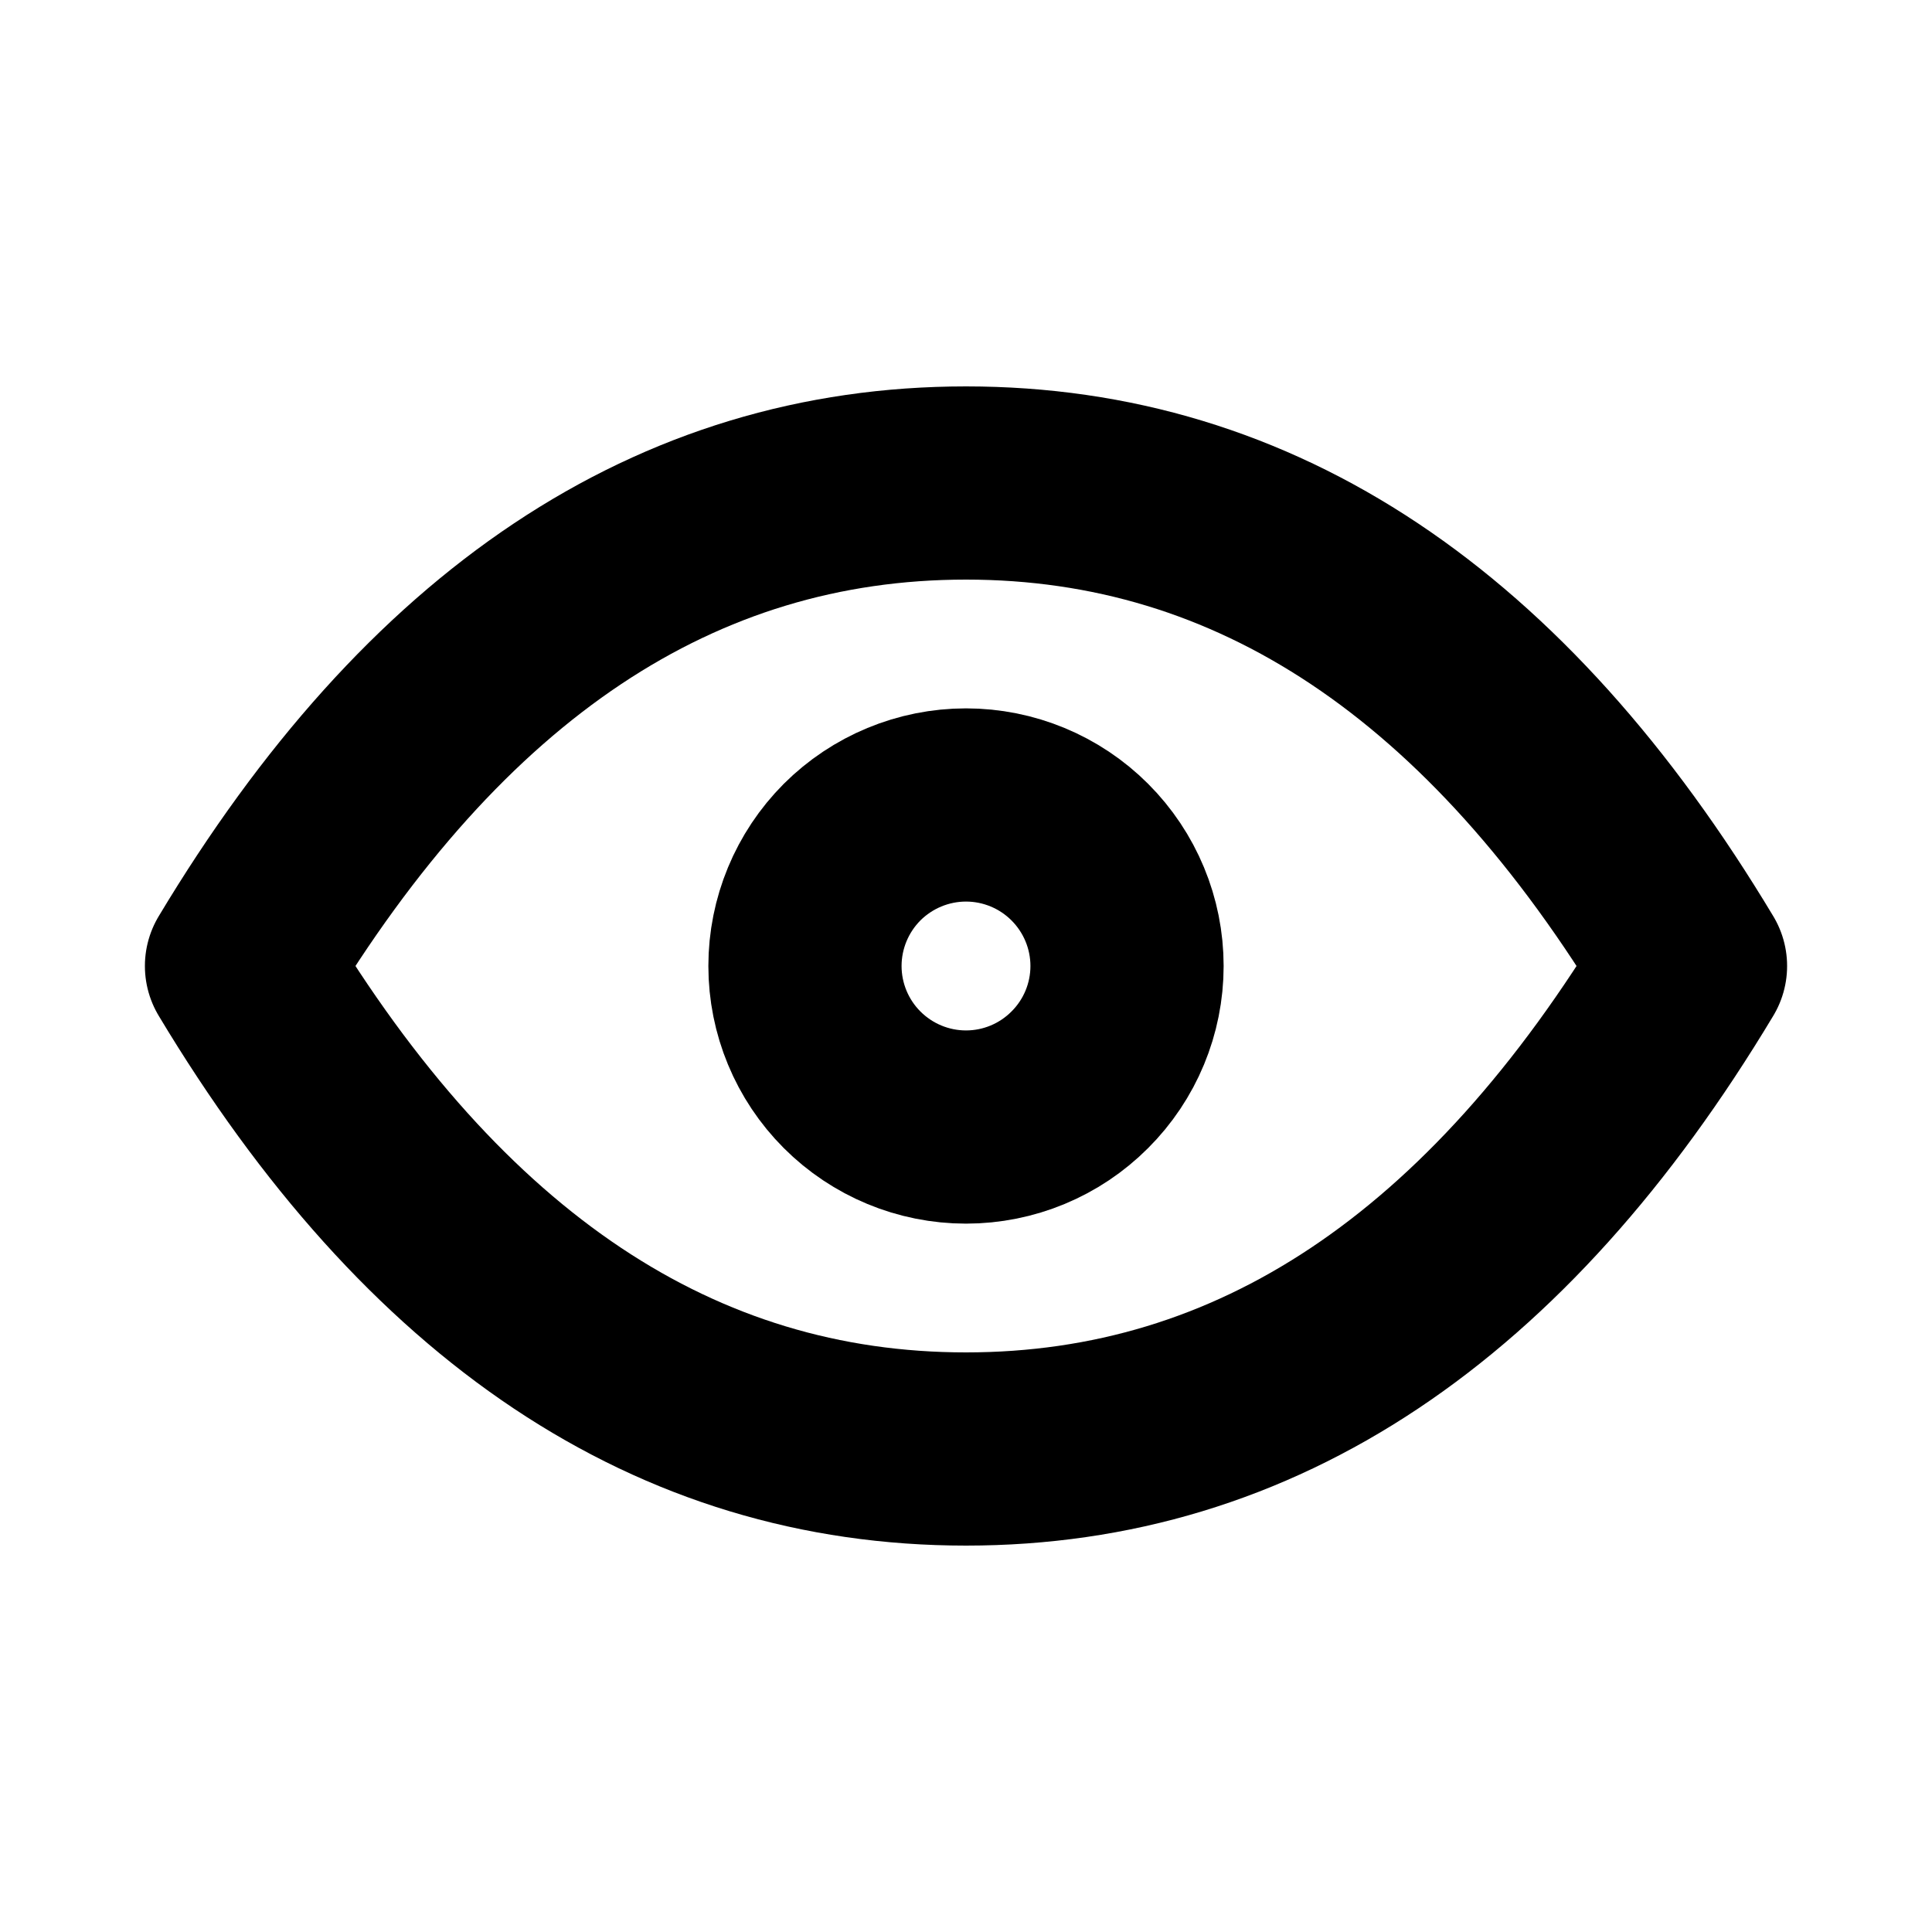
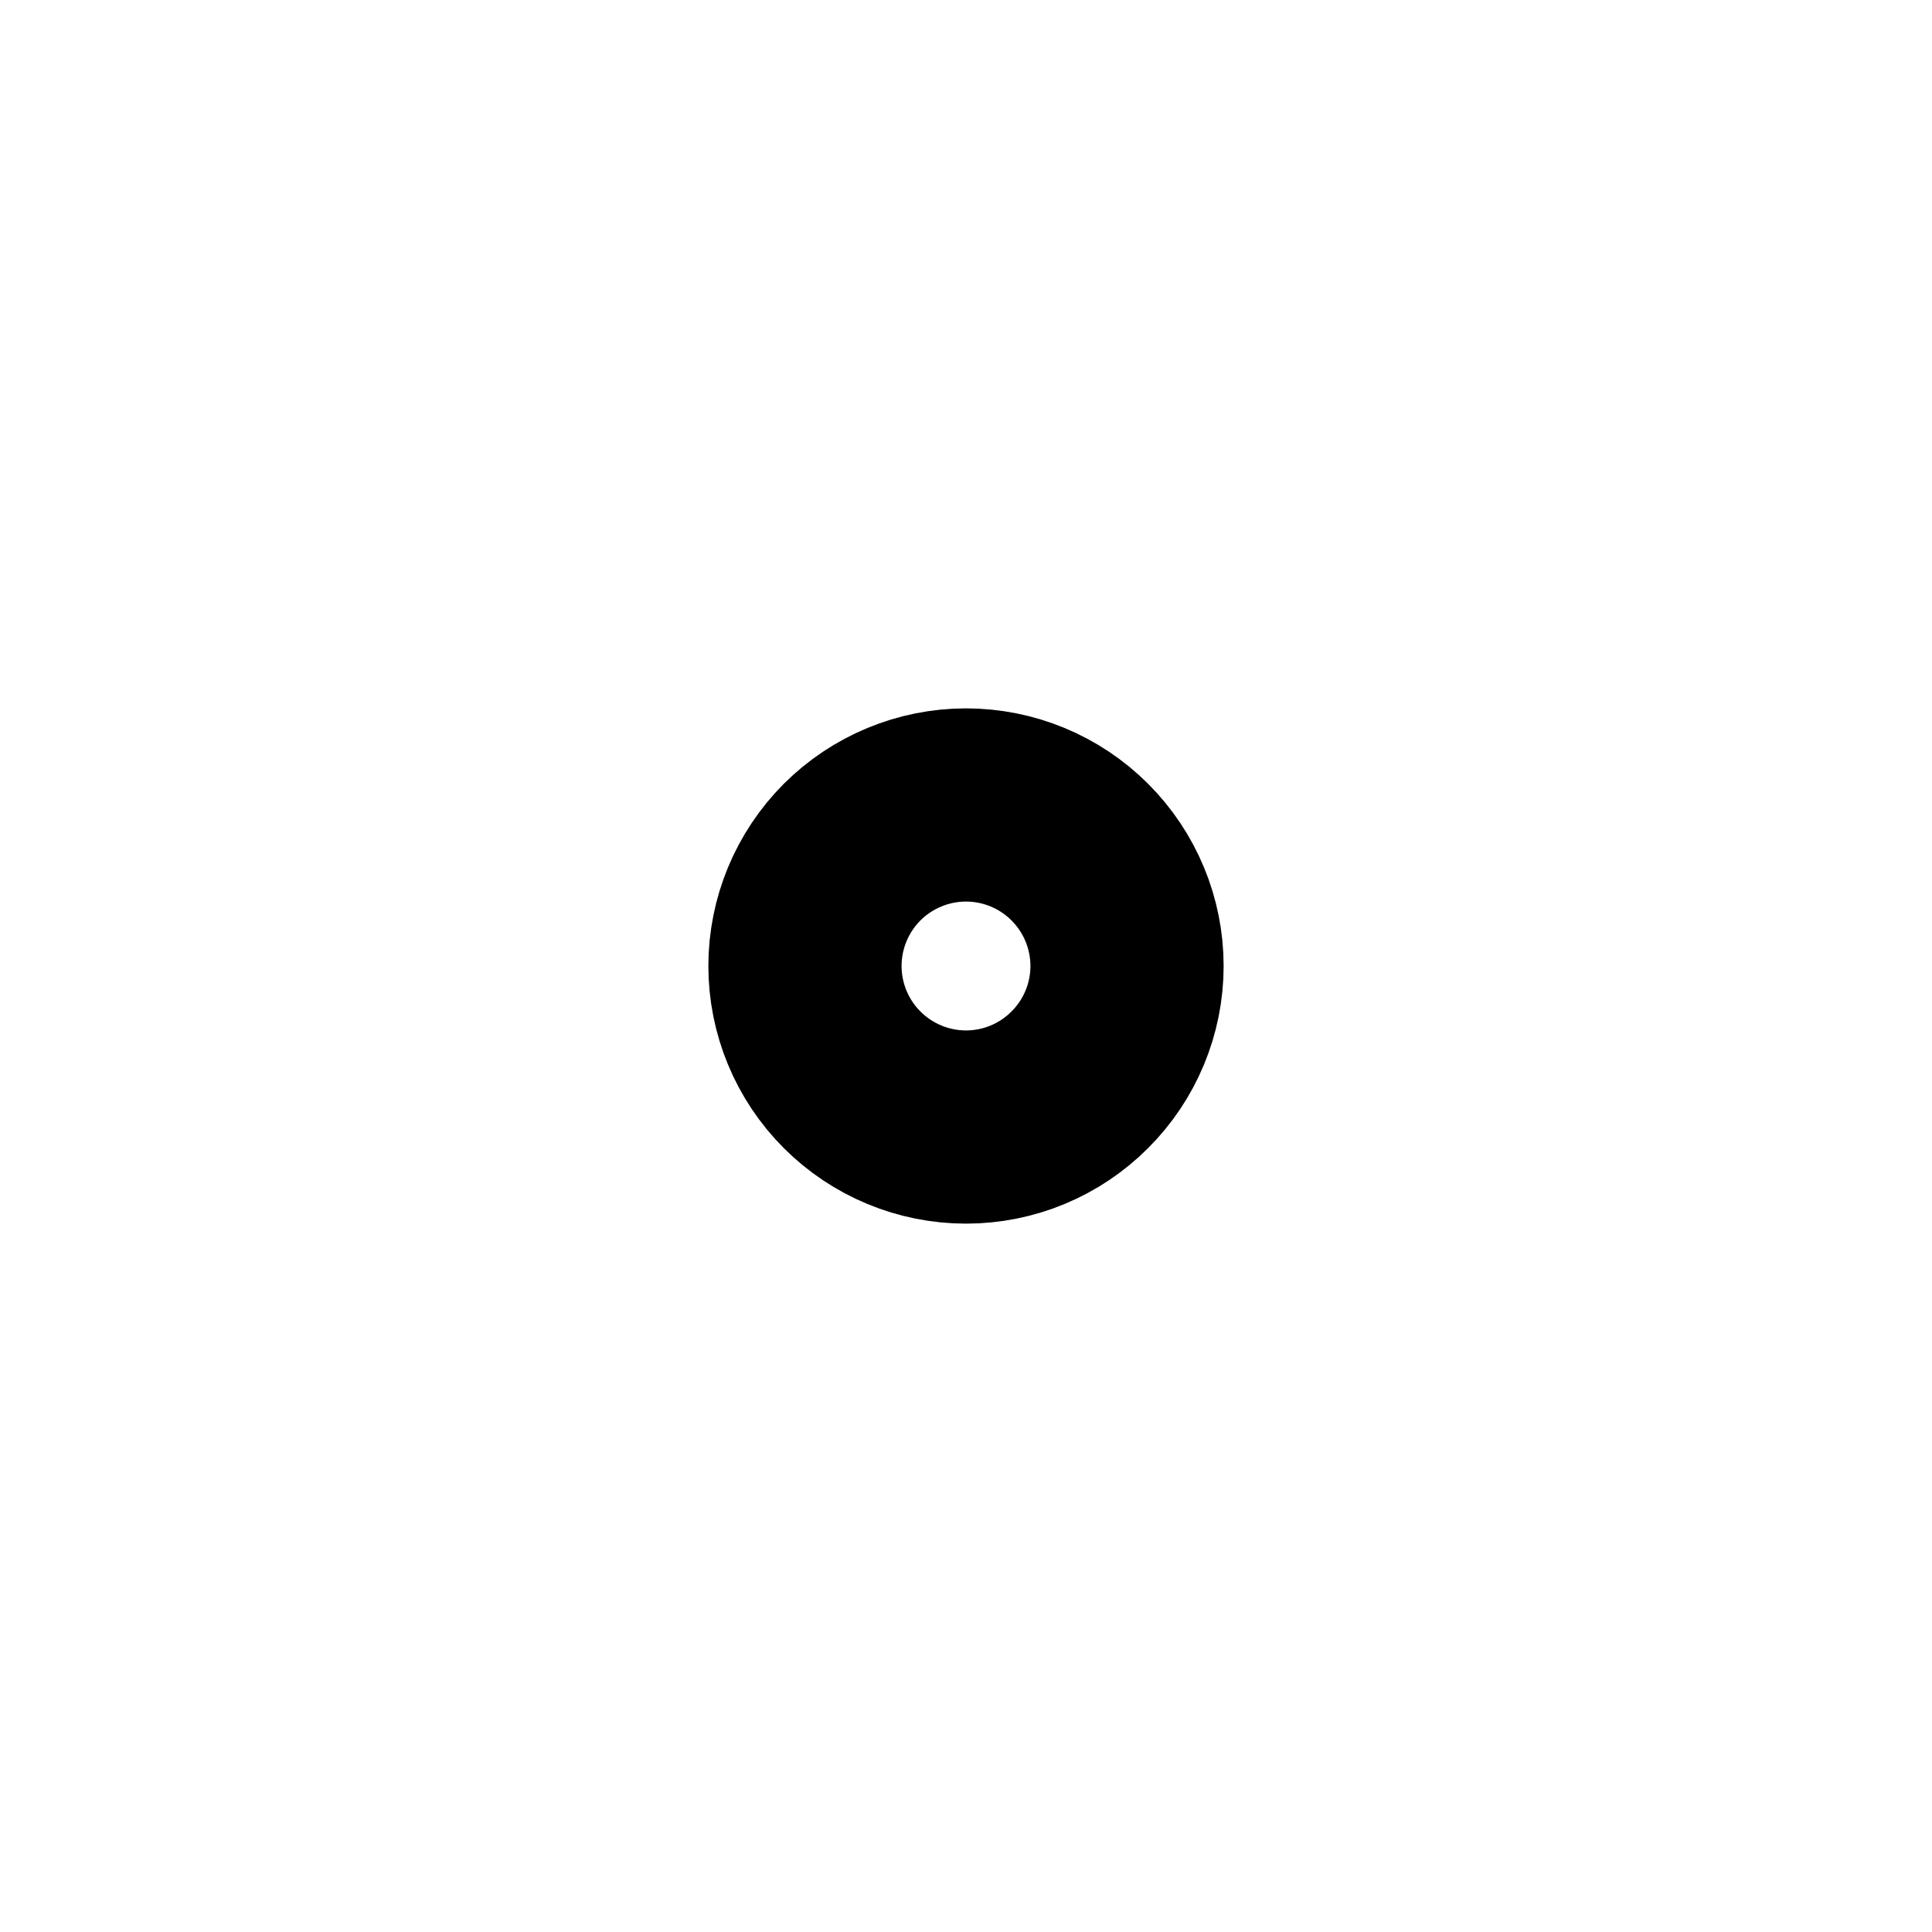
<svg xmlns="http://www.w3.org/2000/svg" width="20" height="20" viewBox="0 0 20 20" fill="none">
  <path d="M8.333 10C8.333 10.442 8.509 10.866 8.821 11.178C9.134 11.491 9.558 11.667 10 11.667C10.442 11.667 10.866 11.491 11.178 11.178C11.491 10.866 11.667 10.442 11.667 10C11.667 9.558 11.491 9.134 11.178 8.821C10.866 8.509 10.442 8.333 10 8.333C9.558 8.333 9.134 8.509 8.821 8.821C8.509 9.134 8.333 9.558 8.333 10Z" stroke="black" stroke-width="2" stroke-linecap="round" stroke-linejoin="round" />
-   <path d="M17.5 10C15.5 13.333 13 15 10 15C7 15 4.5 13.333 2.5 10C4.5 6.667 7 5 10 5C13 5 15.5 6.667 17.5 10Z" stroke="black" stroke-width="2" stroke-linecap="round" stroke-linejoin="round" />
</svg>